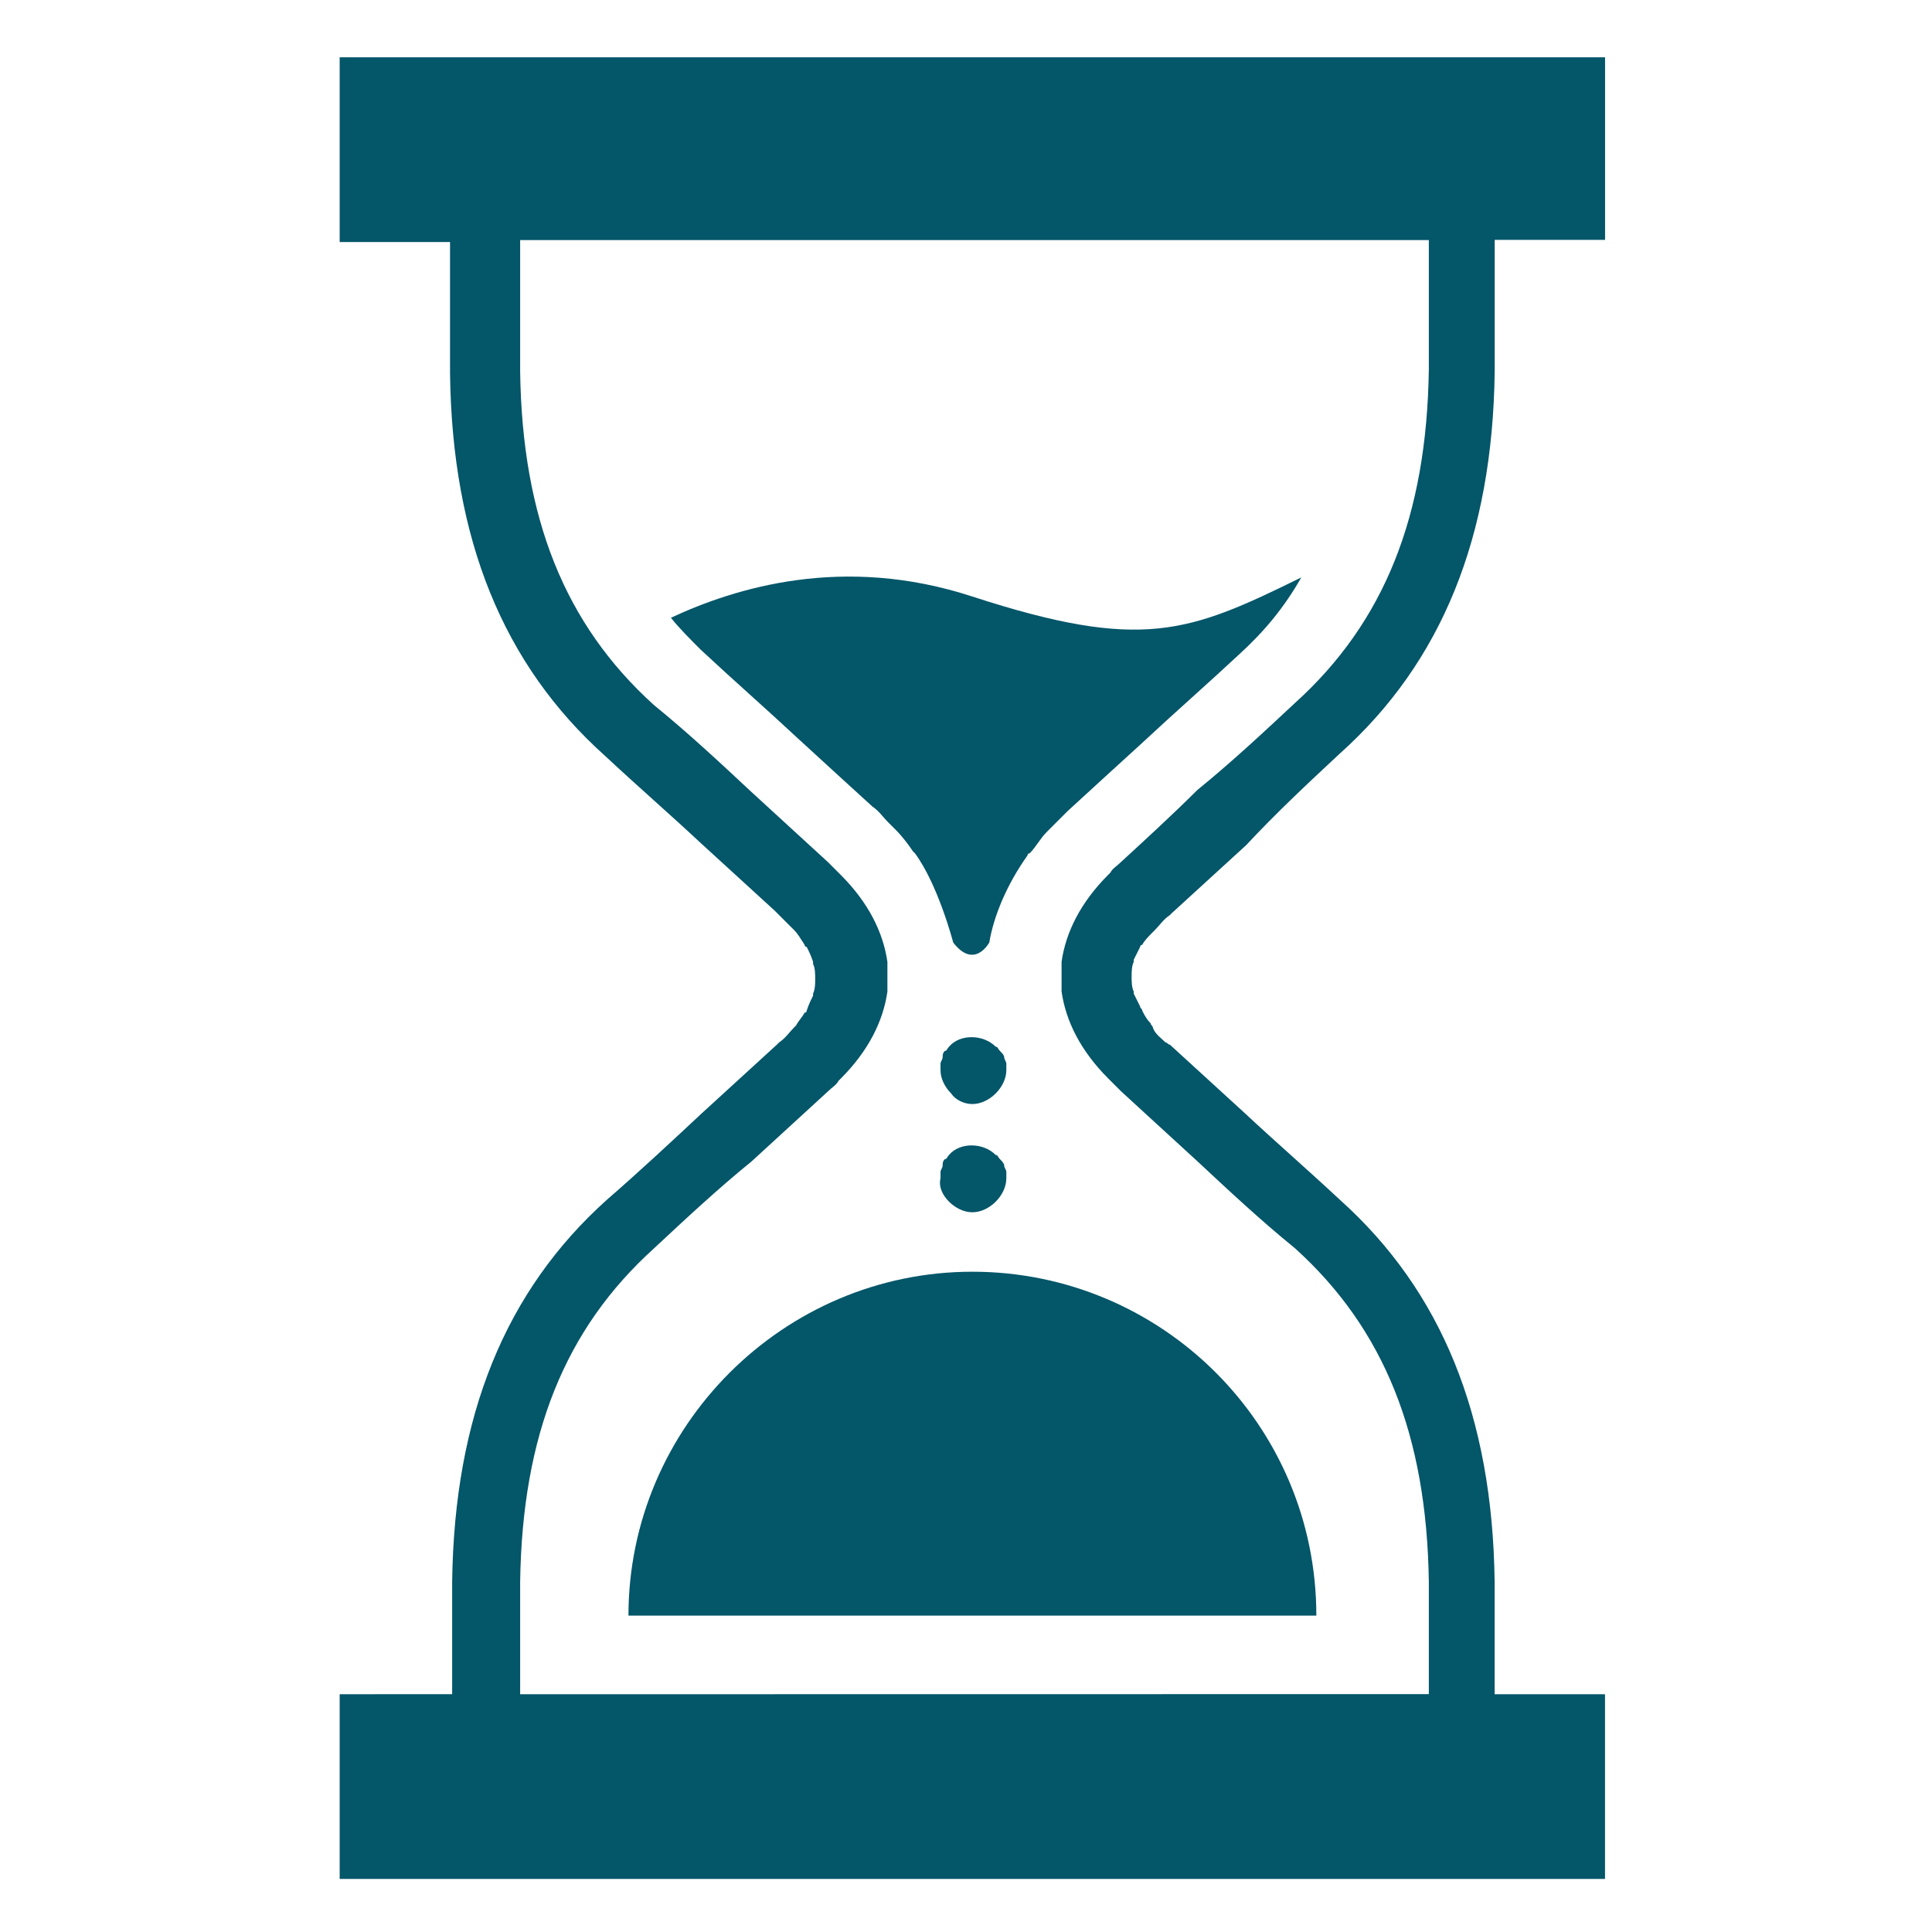
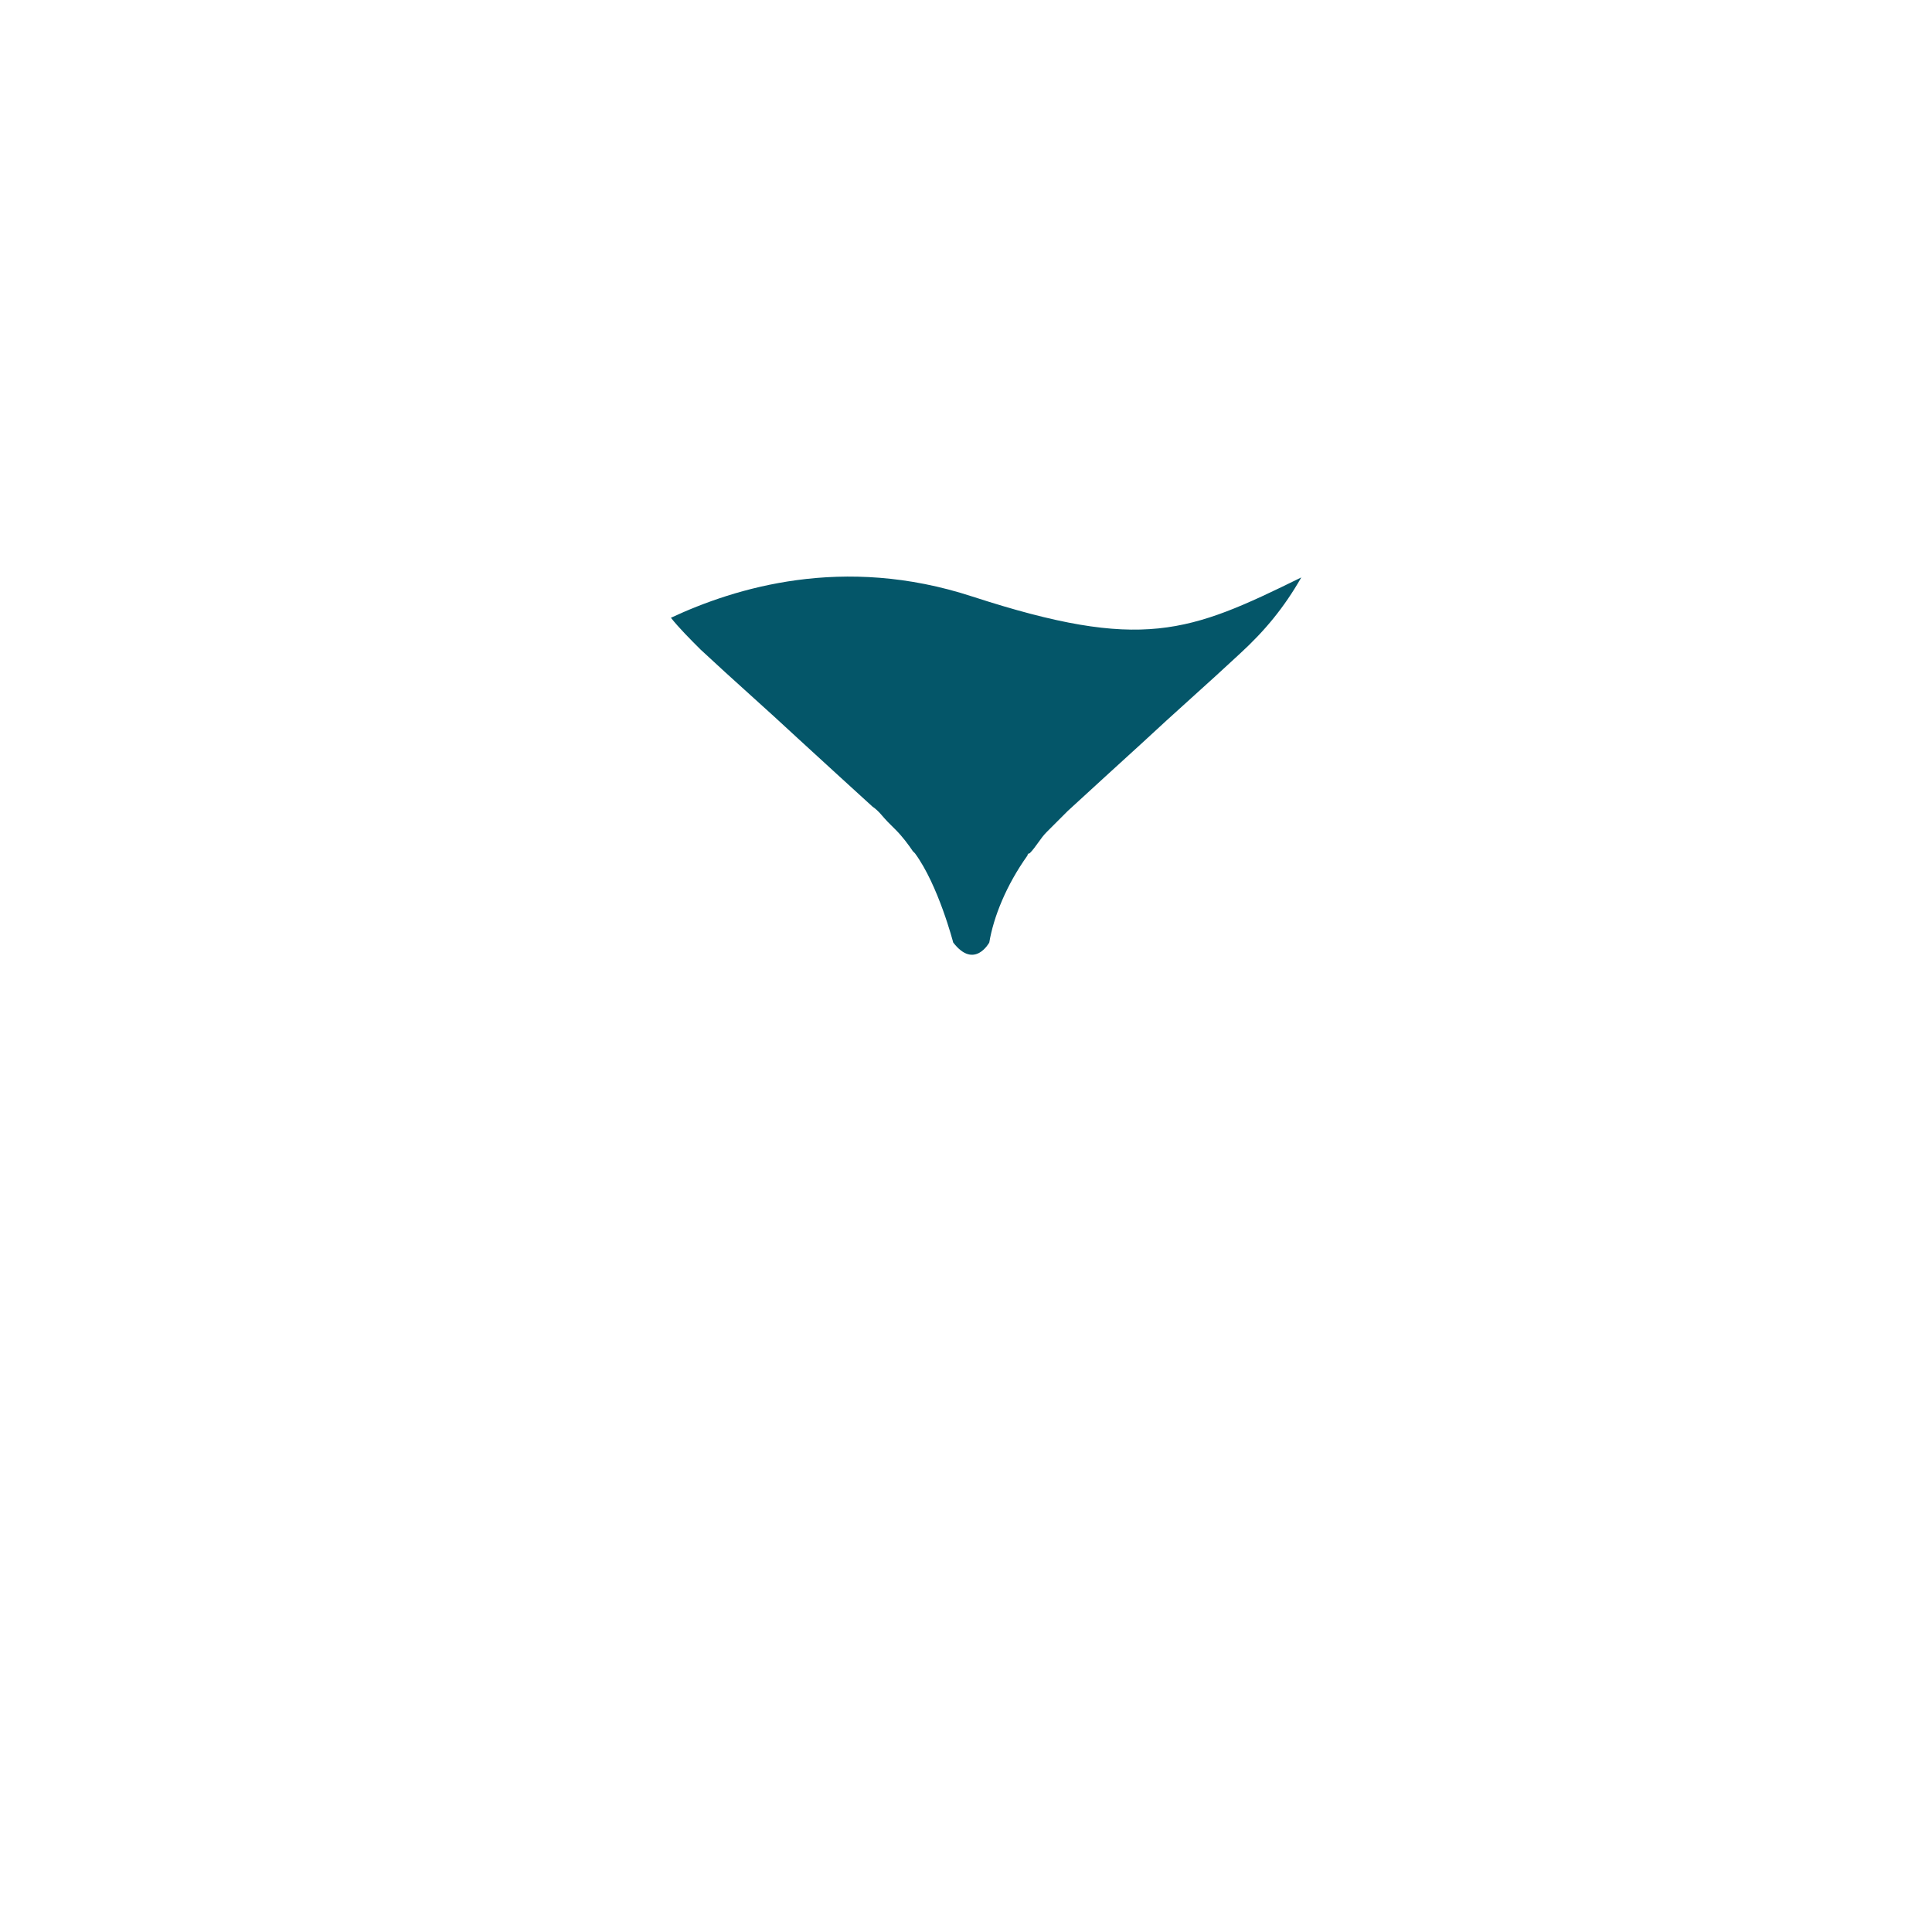
<svg xmlns="http://www.w3.org/2000/svg" viewBox="0 0 128 128" version="1.1" height="128pt" width="128pt">
-   <path fill="#045669" d="m88.758 49.934c6.75-6.047 10.129-14.348 10.27-25.32v-8.723h7.312v-12.094h-83.836v12.238h7.312v8.723c0.141 10.973 3.516 19.27 10.27 25.32 2.109 1.969 4.219 3.797 6.328 5.766 1.688 1.547 3.234 2.953 4.922 4.5l0.141 0.141c0.281 0.281 0.703 0.703 0.984 0.984l0.141 0.141c0.281 0.281 0.422 0.562 0.703 0.984 0 0 0 0.141 0.141 0.141 0.141 0.281 0.281 0.562 0.422 0.984v0.141c0.141 0.281 0.141 0.703 0.141 0.984s0 0.703-0.141 0.984v0.141c-0.141 0.281-0.281 0.562-0.422 0.984 0 0 0 0.141-0.141 0.141-0.141 0.281-0.422 0.562-0.562 0.844l-0.141 0.141c-0.281 0.281-0.562 0.703-0.984 0.984l-0.141 0.141c-1.688 1.547-3.234 2.953-4.922 4.5-2.109 1.969-4.219 3.938-6.328 5.766-6.75 6.047-10.129 14.348-10.27 25.32v7.453l-7.453 0.004v12.238h83.832v-12.238h-7.312v-7.453c-0.141-10.973-3.516-19.27-10.27-25.32-2.109-1.969-4.219-3.797-6.328-5.766-1.688-1.547-3.234-2.953-4.922-4.5-0.141 0-0.141-0.141-0.281-0.141-0.281-0.281-0.703-0.562-0.844-0.984 0-0.141-0.141-0.141-0.141-0.281-0.281-0.281-0.422-0.562-0.562-0.844 0-0.141-0.141-0.141-0.141-0.281l-0.422-0.844v-0.141c-0.141-0.281-0.141-0.703-0.141-0.984s0-0.703 0.141-0.984v-0.141l0.422-0.844s0-0.141 0.141-0.141c0.141-0.281 0.422-0.562 0.703-0.844l0.141-0.141c0.281-0.281 0.562-0.703 0.984-0.984l0.141-0.141c1.688-1.547 3.234-2.953 4.922-4.5 1.969-2.117 4.078-4.086 6.191-6.055zm-14.488 7.176c-0.281 0.281-0.562 0.422-0.703 0.703l-0.141 0.141c-1.828 1.828-2.812 3.797-3.094 5.766v0.703 0.281 0.281 0.703c0.281 1.969 1.266 3.938 3.094 5.766l0.844 0.844 5.062 4.641c2.109 1.969 4.219 3.938 6.469 5.766 5.906 5.344 8.723 12.379 8.863 22.082v7.453l-60.203 0.008v-7.453c0.141-9.707 2.953-16.738 8.863-22.082 2.109-1.969 4.219-3.938 6.469-5.766 1.688-1.547 3.375-3.094 5.062-4.641 0.281-0.281 0.562-0.422 0.703-0.703l0.141-0.141c1.828-1.828 2.812-3.797 3.094-5.766v-0.703-0.281-0.281-0.703c-0.281-1.969-1.266-3.938-3.094-5.766l-0.141-0.141c-0.281-0.281-0.422-0.422-0.703-0.703-1.688-1.547-3.375-3.094-5.062-4.641-2.109-1.969-4.219-3.938-6.469-5.766-5.906-5.344-8.723-12.379-8.863-22.082v-8.723h60.203v8.582c-0.141 9.707-2.953 16.738-8.863 22.082-2.109 1.969-4.219 3.938-6.469 5.766-1.688 1.676-3.375 3.223-5.062 4.773z" />
  <path fill="#045669" d="m64.422 39.523c-8.582-2.812-15.754-0.562-19.973 1.406 0.562 0.703 1.266 1.406 1.969 2.109 2.109 1.969 4.359 3.938 6.469 5.906 1.688 1.547 3.375 3.094 4.922 4.5 0.422 0.281 0.703 0.703 0.984 0.984 0.141 0.141 0.281 0.281 0.562 0.562 0.422 0.422 0.844 0.984 1.125 1.406l0.141 0.141c1.547 2.109 2.531 5.906 2.531 5.906 1.406 1.828 2.391 0 2.391 0 0.281-1.688 1.125-3.797 2.531-5.766 0 0 0-0.141 0.141-0.141 0.422-0.422 0.703-0.984 1.125-1.406 0.141-0.141 0.281-0.281 0.422-0.422 0.281-0.281 0.703-0.703 0.984-0.984 1.688-1.547 3.375-3.094 4.922-4.5 2.109-1.969 4.359-3.938 6.469-5.906 1.688-1.547 2.953-3.094 4.078-5.062-7.445 3.66-10.539 4.926-21.793 1.266z" />
-   <path fill="#045669" d="m64.422 73.145c0.562 0 1.125-0.281 1.547-0.703s0.703-0.984 0.703-1.547v-0.422c0-0.141-0.141-0.281-0.141-0.422s-0.141-0.281-0.281-0.422-0.141-0.281-0.281-0.281c-0.844-0.844-2.391-0.844-3.094 0-0.141 0.141-0.141 0.281-0.281 0.281-0.141 0.141-0.141 0.281-0.141 0.422s-0.141 0.281-0.141 0.422v0.422c0 0.562 0.281 1.125 0.703 1.547 0.281 0.422 0.844 0.703 1.406 0.703z" />
-   <path fill="#045669" d="m62.875 79.613c0.422 0.422 0.984 0.703 1.547 0.703s1.125-0.281 1.547-0.703 0.703-0.984 0.703-1.547v-0.422c0-0.141-0.141-0.281-0.141-0.422s-0.141-0.281-0.281-0.422-0.141-0.281-0.281-0.281c-0.844-0.844-2.391-0.844-3.094 0-0.141 0.141-0.141 0.281-0.281 0.281-0.141 0.141-0.141 0.281-0.141 0.422s-0.141 0.281-0.141 0.422v0.422c-0.141 0.562 0.141 1.125 0.562 1.547z" />
-   <path fill="#045669" d="m41.637 107.04h45.574c0-12.66-10.27-22.785-22.785-22.785-12.523-0.004-22.789 10.266-22.789 22.785z" />
</svg>